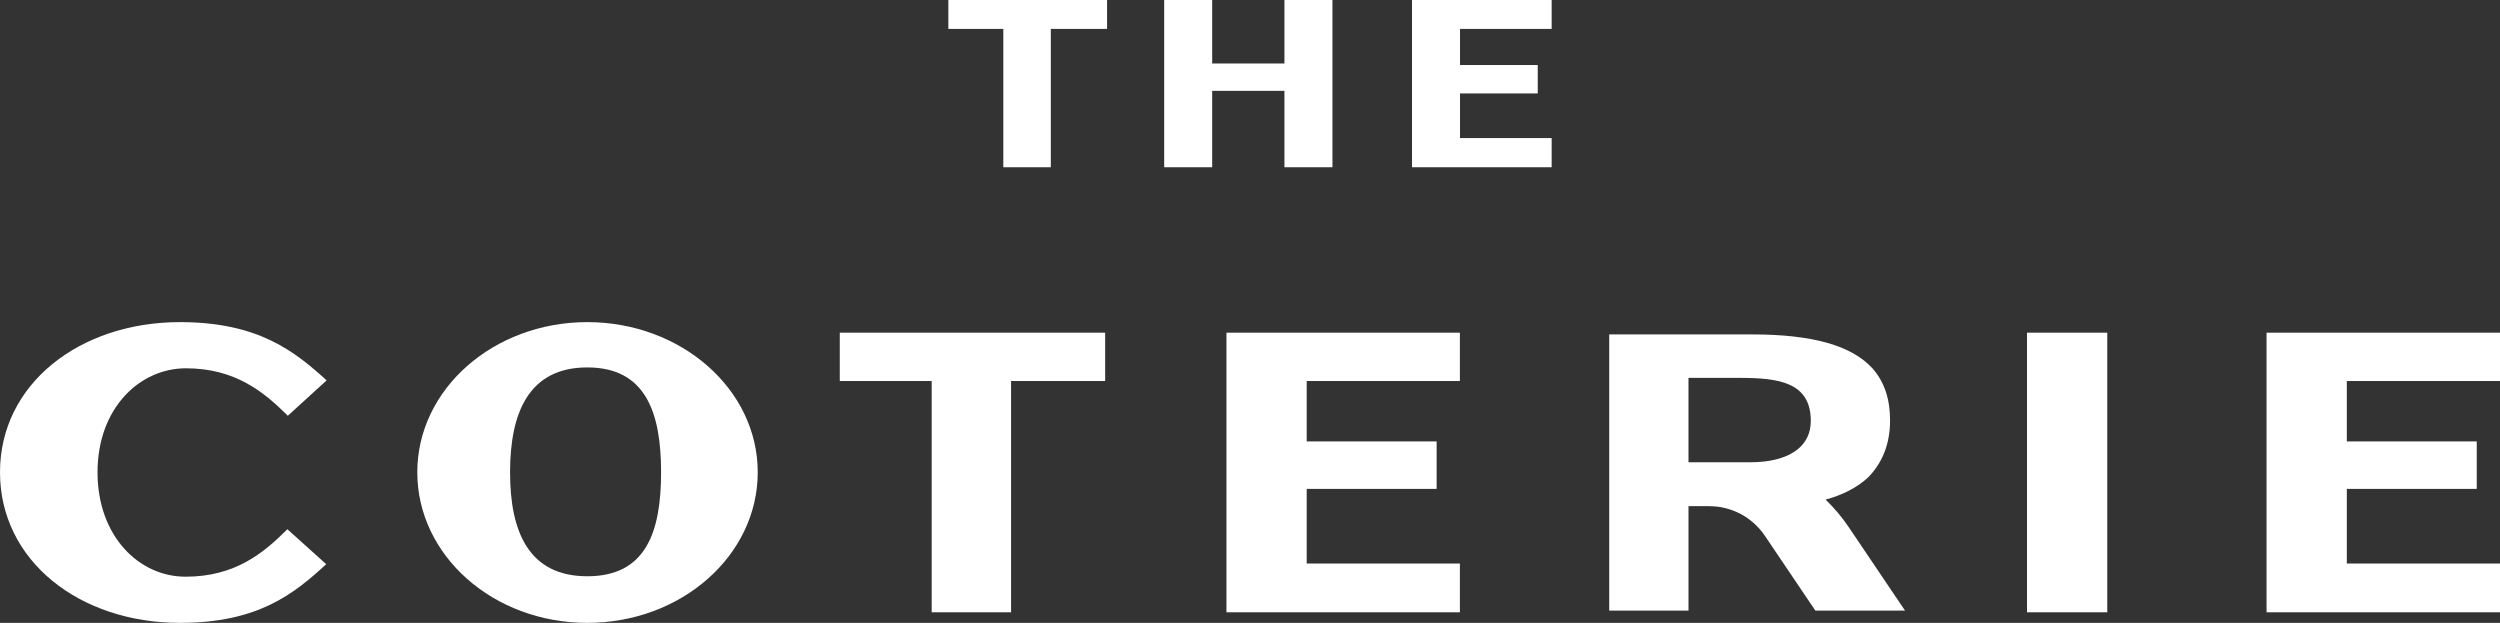
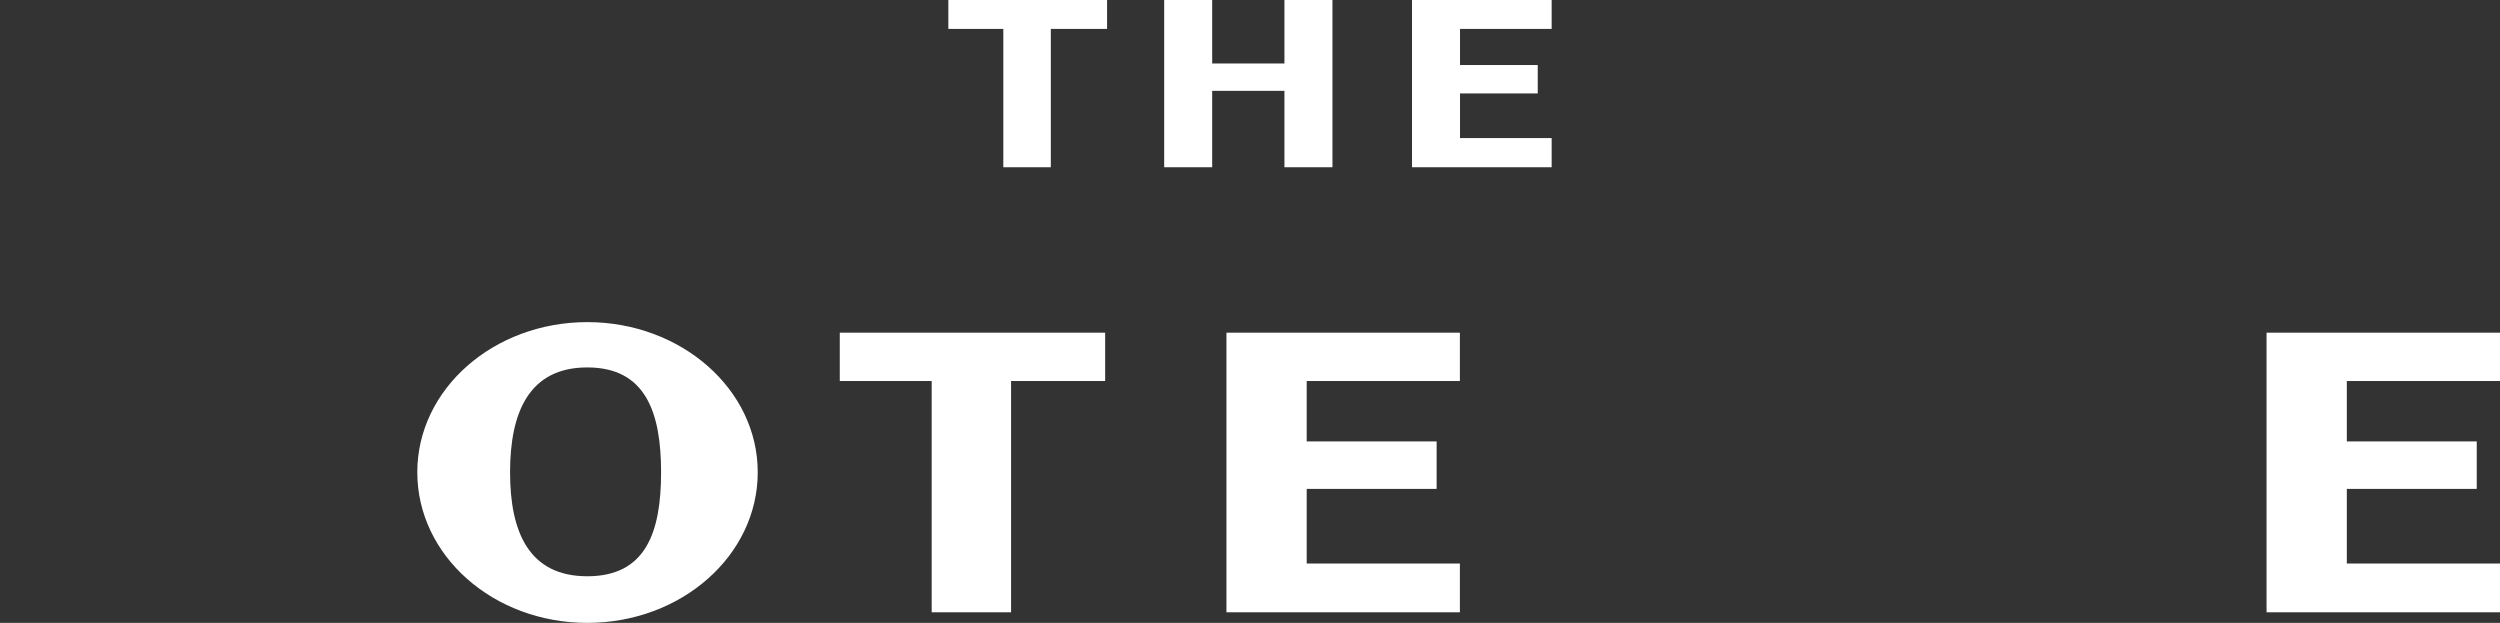
<svg xmlns="http://www.w3.org/2000/svg" id="Layer_1" viewBox="0 0 3347.04 833.89">
  <rect x="0" y="0" width="3347.04" height="833.89" fill="#333333" stroke="none" />
  <defs>
    <style>.cls-1{fill:#fff;}</style>
  </defs>
  <polygon class="cls-1" points="1343.26 38.7 1269.67 38.7 1269.67 0 1482.17 0 1482.17 38.7 1406.84 38.7 1406.84 223.91 1343.26 223.91 1343.26 38.7" />
  <polygon class="cls-1" points="1558.62 0 1622.89 0 1622.89 85 1719.63 85 1719.63 0 1783.91 0 1783.91 223.91 1719.63 223.91 1719.63 121.62 1622.89 121.62 1622.89 223.91 1558.62 223.91 1558.62 0" />
  <polygon class="cls-1" points="1890.43 0 2077.37 0 2077.37 38.7 1954.7 38.7 1954.7 87.08 2058.75 87.08 2058.75 125.09 1954.7 125.09 1954.7 184.86 2077.37 184.86 2077.37 223.91 1890.43 223.91 1890.43 0" />
-   <path class="cls-1" d="M0,632.29c0-118.43,106.87-201.03,240.9-201.03,104.56,0,153.09,38.7,196.41,77.98l-51.98,47.38c-31.77-31.77-70.49-63.55-136.34-63.55-62.39,0-118.43,53.72-118.43,139.22s55.46,139.8,117.85,139.8c66.43,0,104.56-31.77,136.34-63.55l51.98,46.8c-43.32,39.86-91.26,78.56-195.83,78.56C106.3,833.89,0,750.71,0,632.29" />
  <path class="cls-1" d="M885.08,632.29c0-80.3-20.81-140.38-98.78-140.38s-103.42,60.08-103.42,140.38,25.43,139.22,103.42,139.22,98.78-58.34,98.78-139.22M558.68,632.29c0-111.49,102.25-201.03,227.61-201.03s228.18,89.54,228.18,201.03-102.25,201.61-228.18,201.61-227.61-90.12-227.61-201.61" />
  <polygon class="cls-1" points="1247.36 510.1 1124.31 510.1 1124.31 445.4 1479.59 445.4 1479.59 510.1 1353.64 510.1 1353.64 819.74 1247.36 819.74 1247.36 510.1" />
-   <rect class="cls-1" x="2713.8" y="445.4" width="107.45" height="374.34" />
  <polygon class="cls-1" points="1641.98 445.4 1954.51 445.4 1954.51 510.11 1749.43 510.11 1749.43 590.98 1923.38 590.98 1923.38 654.53 1749.43 654.53 1749.43 754.46 1954.51 754.46 1954.51 819.74 1641.98 819.74 1641.98 445.4" />
  <polygon class="cls-1" points="3034.51 445.4 3347.04 445.4 3347.04 510.11 3141.95 510.11 3141.95 590.98 3315.9 590.98 3315.9 654.53 3141.95 654.53 3141.95 754.46 3347.04 754.46 3347.04 819.74 3034.51 819.74 3034.51 445.4" />
-   <path class="cls-1" d="M2260.57,618.89v-112.97h69.04c51.35,0,94.71,5.7,94.71,57.62,0,33.4-26.66,50.3-62.46,54.36-5.78.65-11.8.99-17.99.99h-83.31ZM2475.03,705.63c-9.02-13.37-19.39-25.64-30.87-36.72,23.43-6.47,42.73-16.49,57.2-30.05,18.83-19.41,29.09-44.51,29.09-75.89,0-28.54-7.42-51.36-23.39-69.61-27.96-30.81-80.45-45.65-161.47-45.65h-191.13v369.73h106.12v-139.79h27.7c29.88,0,57.81,14.84,74.53,39.62l67.57,100.17h120.08l-75.43-111.81Z" />
</svg>